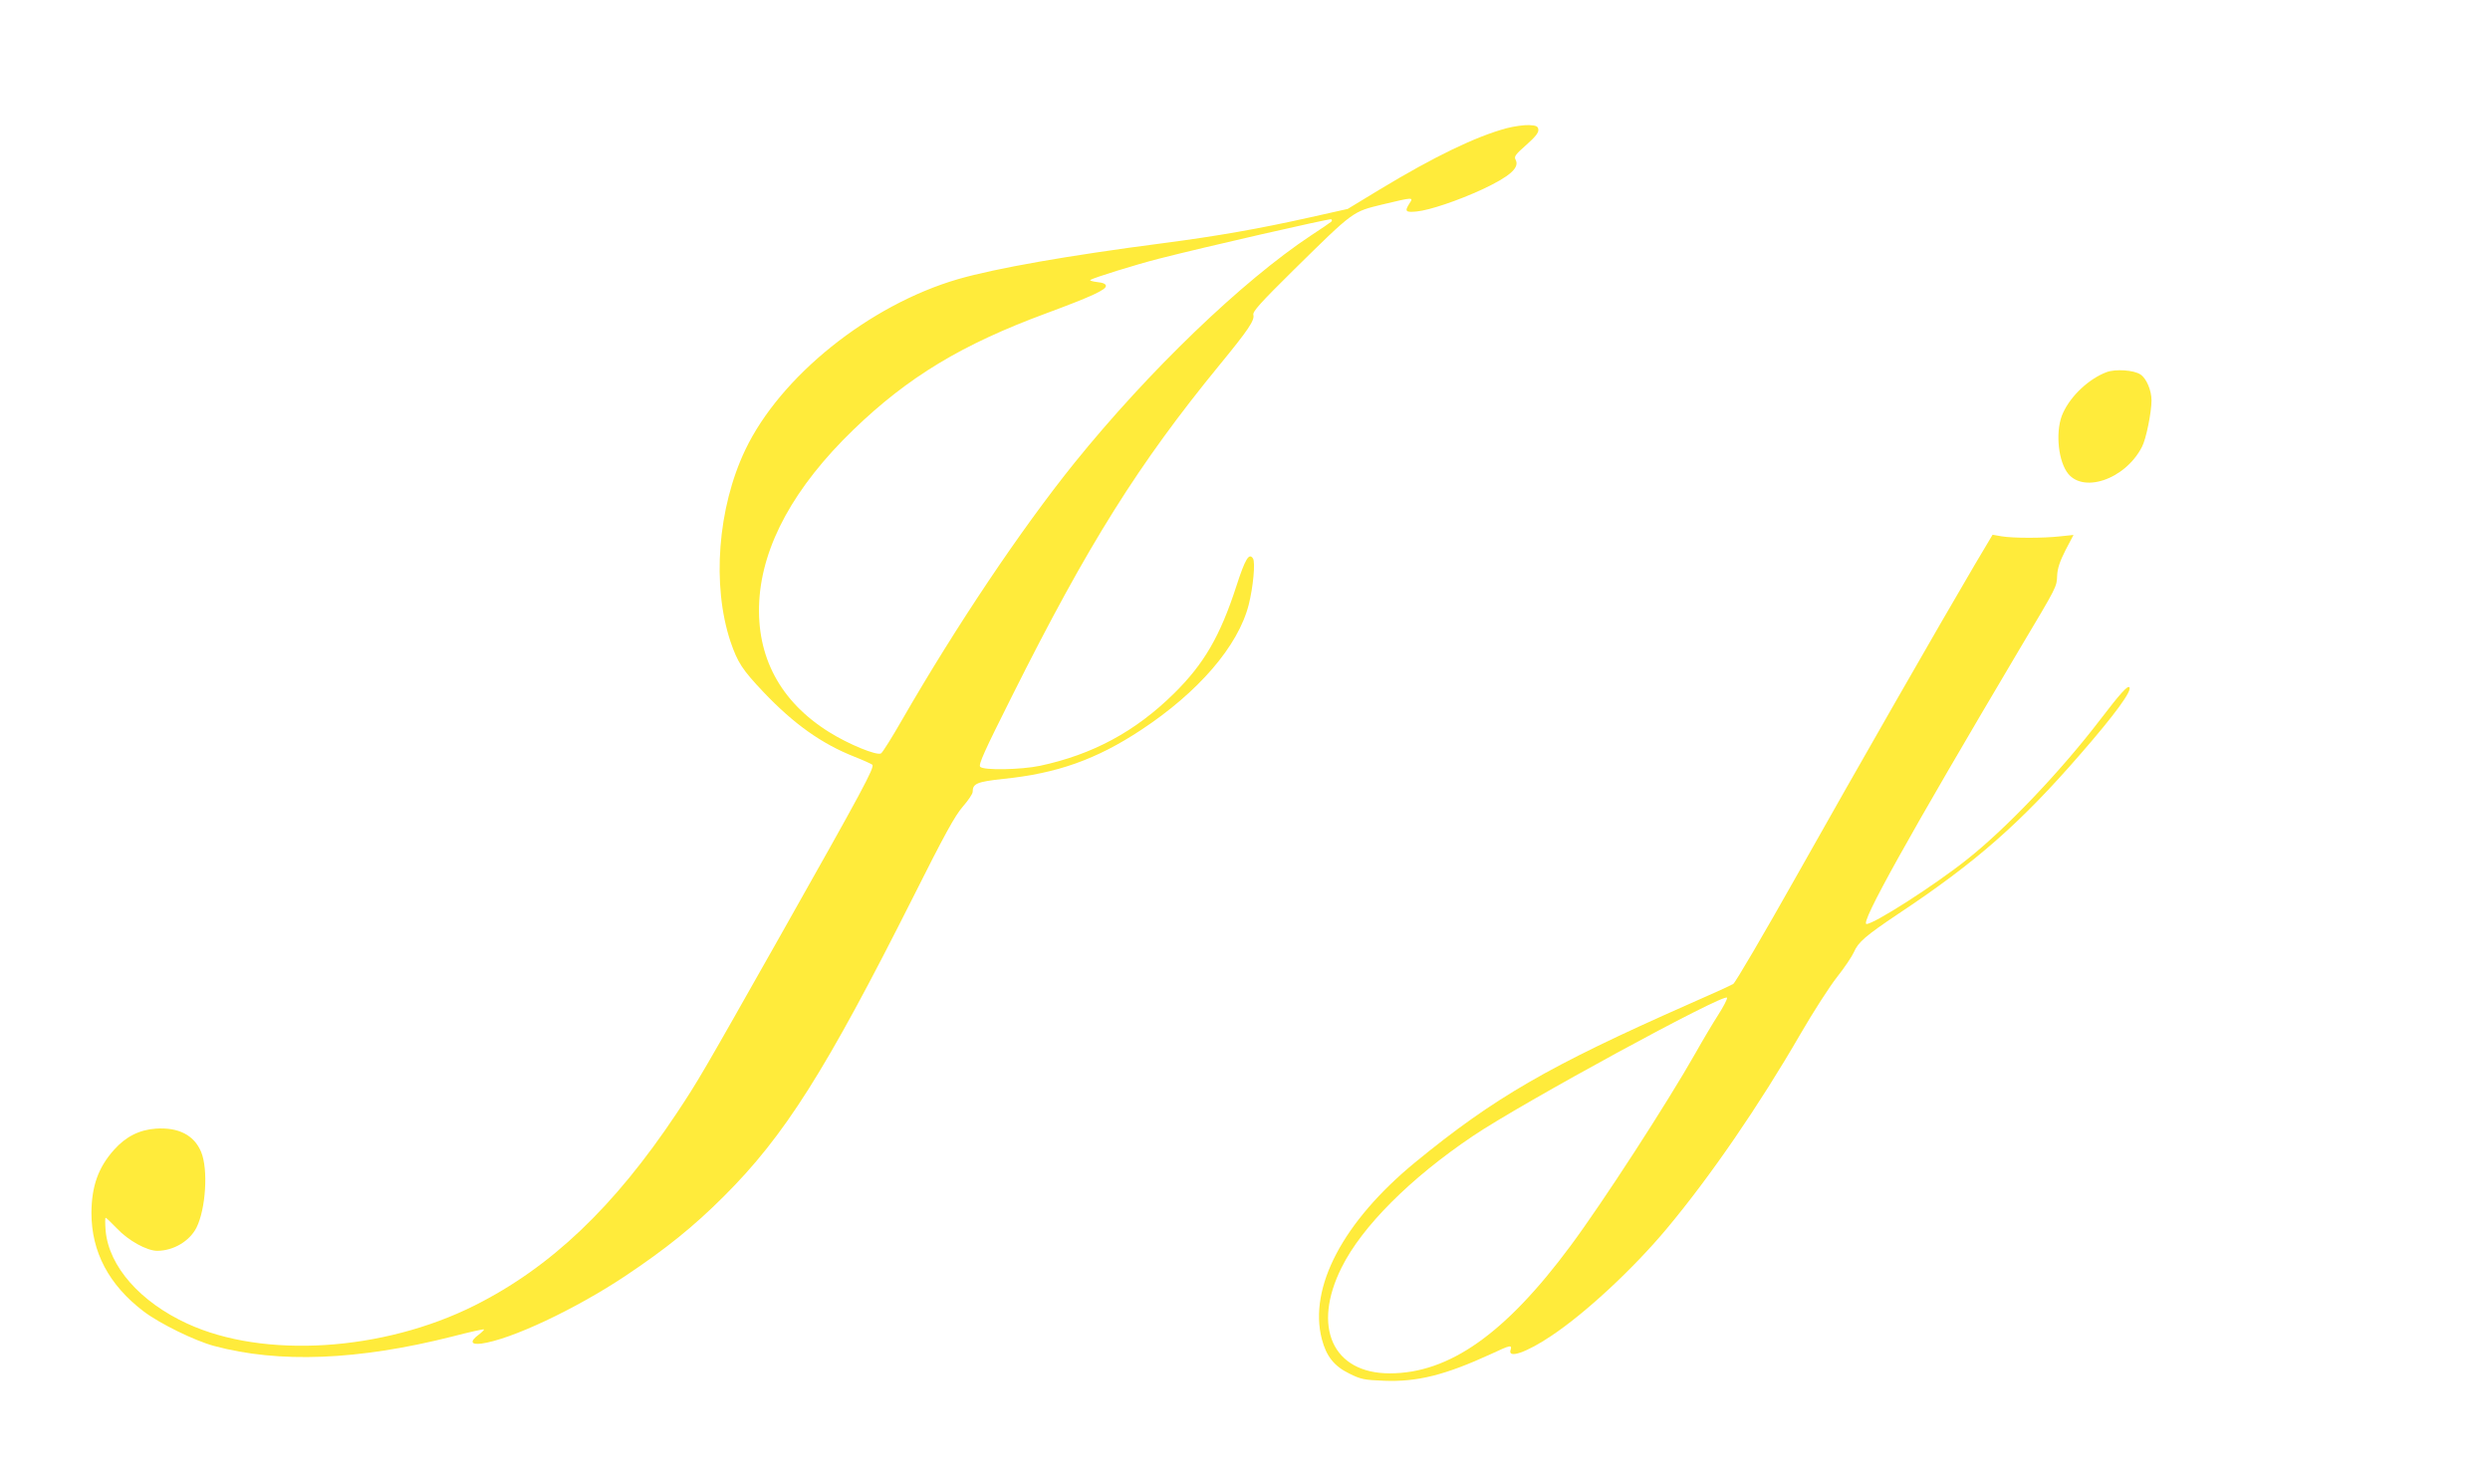
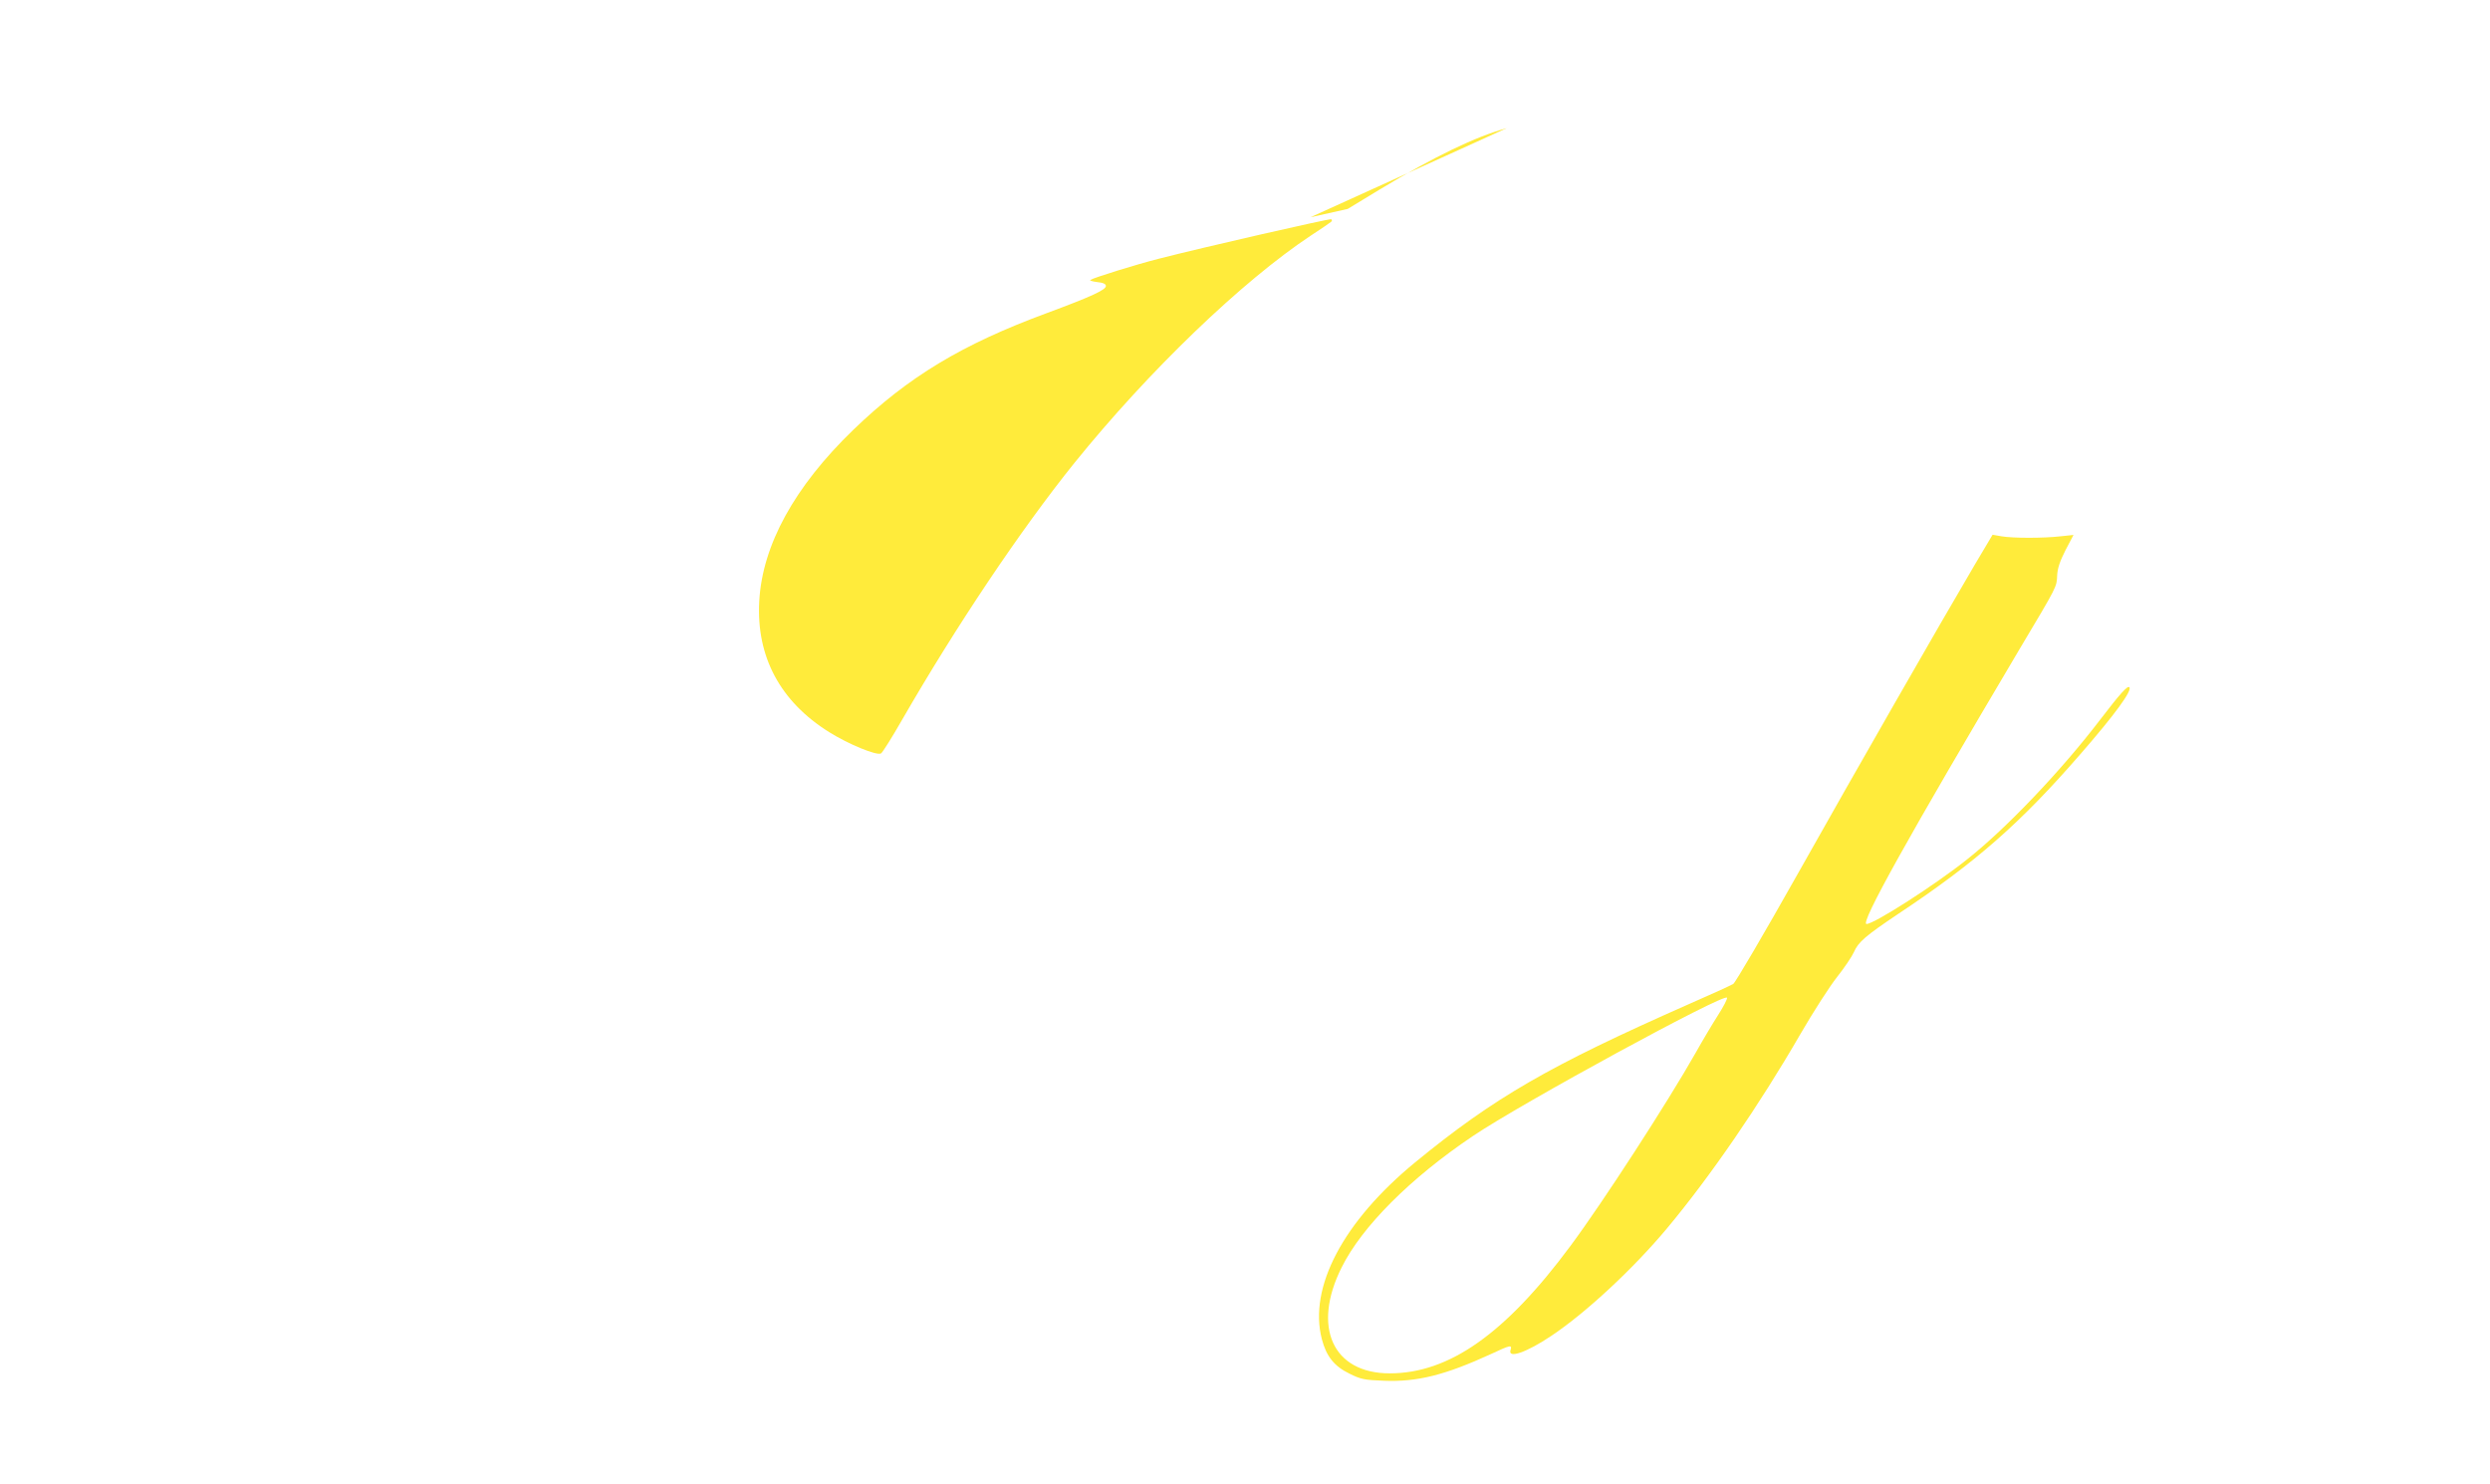
<svg xmlns="http://www.w3.org/2000/svg" version="1.0" width="1280pt" height="763pt" viewBox="0 0 1280 763" preserveAspectRatio="xMidYMid meet">
  <g transform="translate(0,763) scale(0.1,-0.1)" fill="#ffeb3b" stroke="none">
-     <path d="M7745 6971 c-159 -43 -369 -144 -654 -316 l-163 -99 -192 -43 c-264 -59 -480 -97 -756 -133 -486 -63 -861 -129 -1055 -185 -457 -133 -914 -500 -1094 -878 -142 -298 -172 -696 -76 -985 37 -108 61 -145 170 -260 156 -164 298 -265 467 -332 46 -18 87 -37 92 -41 14 -12 -52 -134 -467 -869 -411 -727 -427 -755 -540 -925 -320 -480 -646 -790 -1037 -986 -471 -236 -1084 -275 -1478 -93 -241 111 -402 293 -419 477 -3 37 -3 67 0 67 3 0 29 -25 58 -55 58 -62 154 -115 207 -115 83 0 166 49 202 119 48 96 61 300 24 389 -36 87 -117 128 -233 120 -85 -6 -154 -41 -214 -108 -82 -91 -116 -188 -117 -325 0 -201 90 -371 269 -507 82 -62 261 -150 361 -177 333 -90 741 -74 1224 48 88 23 161 39 164 37 2 -2 -10 -14 -27 -27 -47 -35 -41 -53 14 -46 152 21 481 176 737 346 211 141 353 255 509 411 312 311 523 644 974 1540 160 319 214 417 254 463 28 32 51 66 51 76 0 43 21 52 158 67 276 28 478 100 707 251 296 195 500 432 554 644 23 91 35 219 22 238 -20 31 -40 -2 -85 -141 -84 -259 -167 -401 -321 -553 -199 -196 -418 -314 -690 -372 -97 -20 -288 -24 -306 -5 -11 10 22 82 164 365 390 779 650 1193 1067 1702 146 178 180 228 173 256 -5 17 36 62 208 232 311 306 301 298 456 336 159 38 160 38 139 6 -27 -42 -21 -48 38 -42 67 7 211 56 335 113 143 67 194 112 172 153 -9 16 -1 27 55 76 47 42 64 63 62 79 -2 17 -11 21 -48 23 -25 1 -76 -6 -115 -16z m-902 -481 c-4 -4 -51 -36 -103 -70 -355 -235 -836 -698 -1217 -1170 -276 -343 -607 -837 -885 -1319 -52 -91 -101 -169 -109 -174 -21 -13 -167 47 -266 109 -252 157 -376 388 -360 674 16 288 181 588 483 880 283 273 558 439 994 600 232 86 305 120 305 140 0 10 -14 17 -45 20 -25 3 -40 8 -35 11 19 12 231 78 352 109 242 62 878 207 886 203 5 -3 5 -9 0 -13z" />
-     <path d="M10829 5717 c-90 -34 -183 -120 -224 -210 -38 -81 -29 -229 19 -302 76 -116 300 -42 387 128 21 39 49 177 49 239 0 51 -26 113 -57 133 -34 23 -129 29 -174 12z" />
+     <path d="M7745 6971 c-159 -43 -369 -144 -654 -316 l-163 -99 -192 -43 z m-902 -481 c-4 -4 -51 -36 -103 -70 -355 -235 -836 -698 -1217 -1170 -276 -343 -607 -837 -885 -1319 -52 -91 -101 -169 -109 -174 -21 -13 -167 47 -266 109 -252 157 -376 388 -360 674 16 288 181 588 483 880 283 273 558 439 994 600 232 86 305 120 305 140 0 10 -14 17 -45 20 -25 3 -40 8 -35 11 19 12 231 78 352 109 242 62 878 207 886 203 5 -3 5 -9 0 -13z" />
    <path d="M10152 4728 c-178 -302 -614 -1063 -915 -1598 -169 -300 -316 -551 -327 -558 -11 -7 -116 -55 -233 -106 -713 -315 -996 -478 -1402 -811 -370 -304 -549 -643 -480 -909 23 -88 63 -139 141 -177 60 -30 77 -33 178 -37 171 -7 315 29 552 138 98 46 108 48 99 20 -15 -46 82 -13 210 73 177 118 422 346 594 552 223 267 475 634 686 999 66 114 151 246 189 294 38 48 76 105 86 127 22 52 61 85 228 197 399 265 629 467 937 822 177 203 267 327 251 343 -9 10 -47 -32 -151 -168 -202 -264 -481 -557 -682 -716 -165 -132 -479 -333 -518 -333 -35 0 215 449 786 1412 198 332 191 319 194 381 2 36 14 72 43 129 l41 78 -67 -7 c-87 -10 -244 -10 -303 0 l-46 8 -91 -153z m-1320 -2316 c-27 -42 -80 -131 -117 -197 -141 -249 -474 -764 -642 -990 -335 -452 -624 -655 -929 -655 -293 0 -401 238 -247 545 104 209 351 457 673 674 248 168 1299 740 1308 712 2 -7 -19 -47 -46 -89z" />
  </g>
</svg>